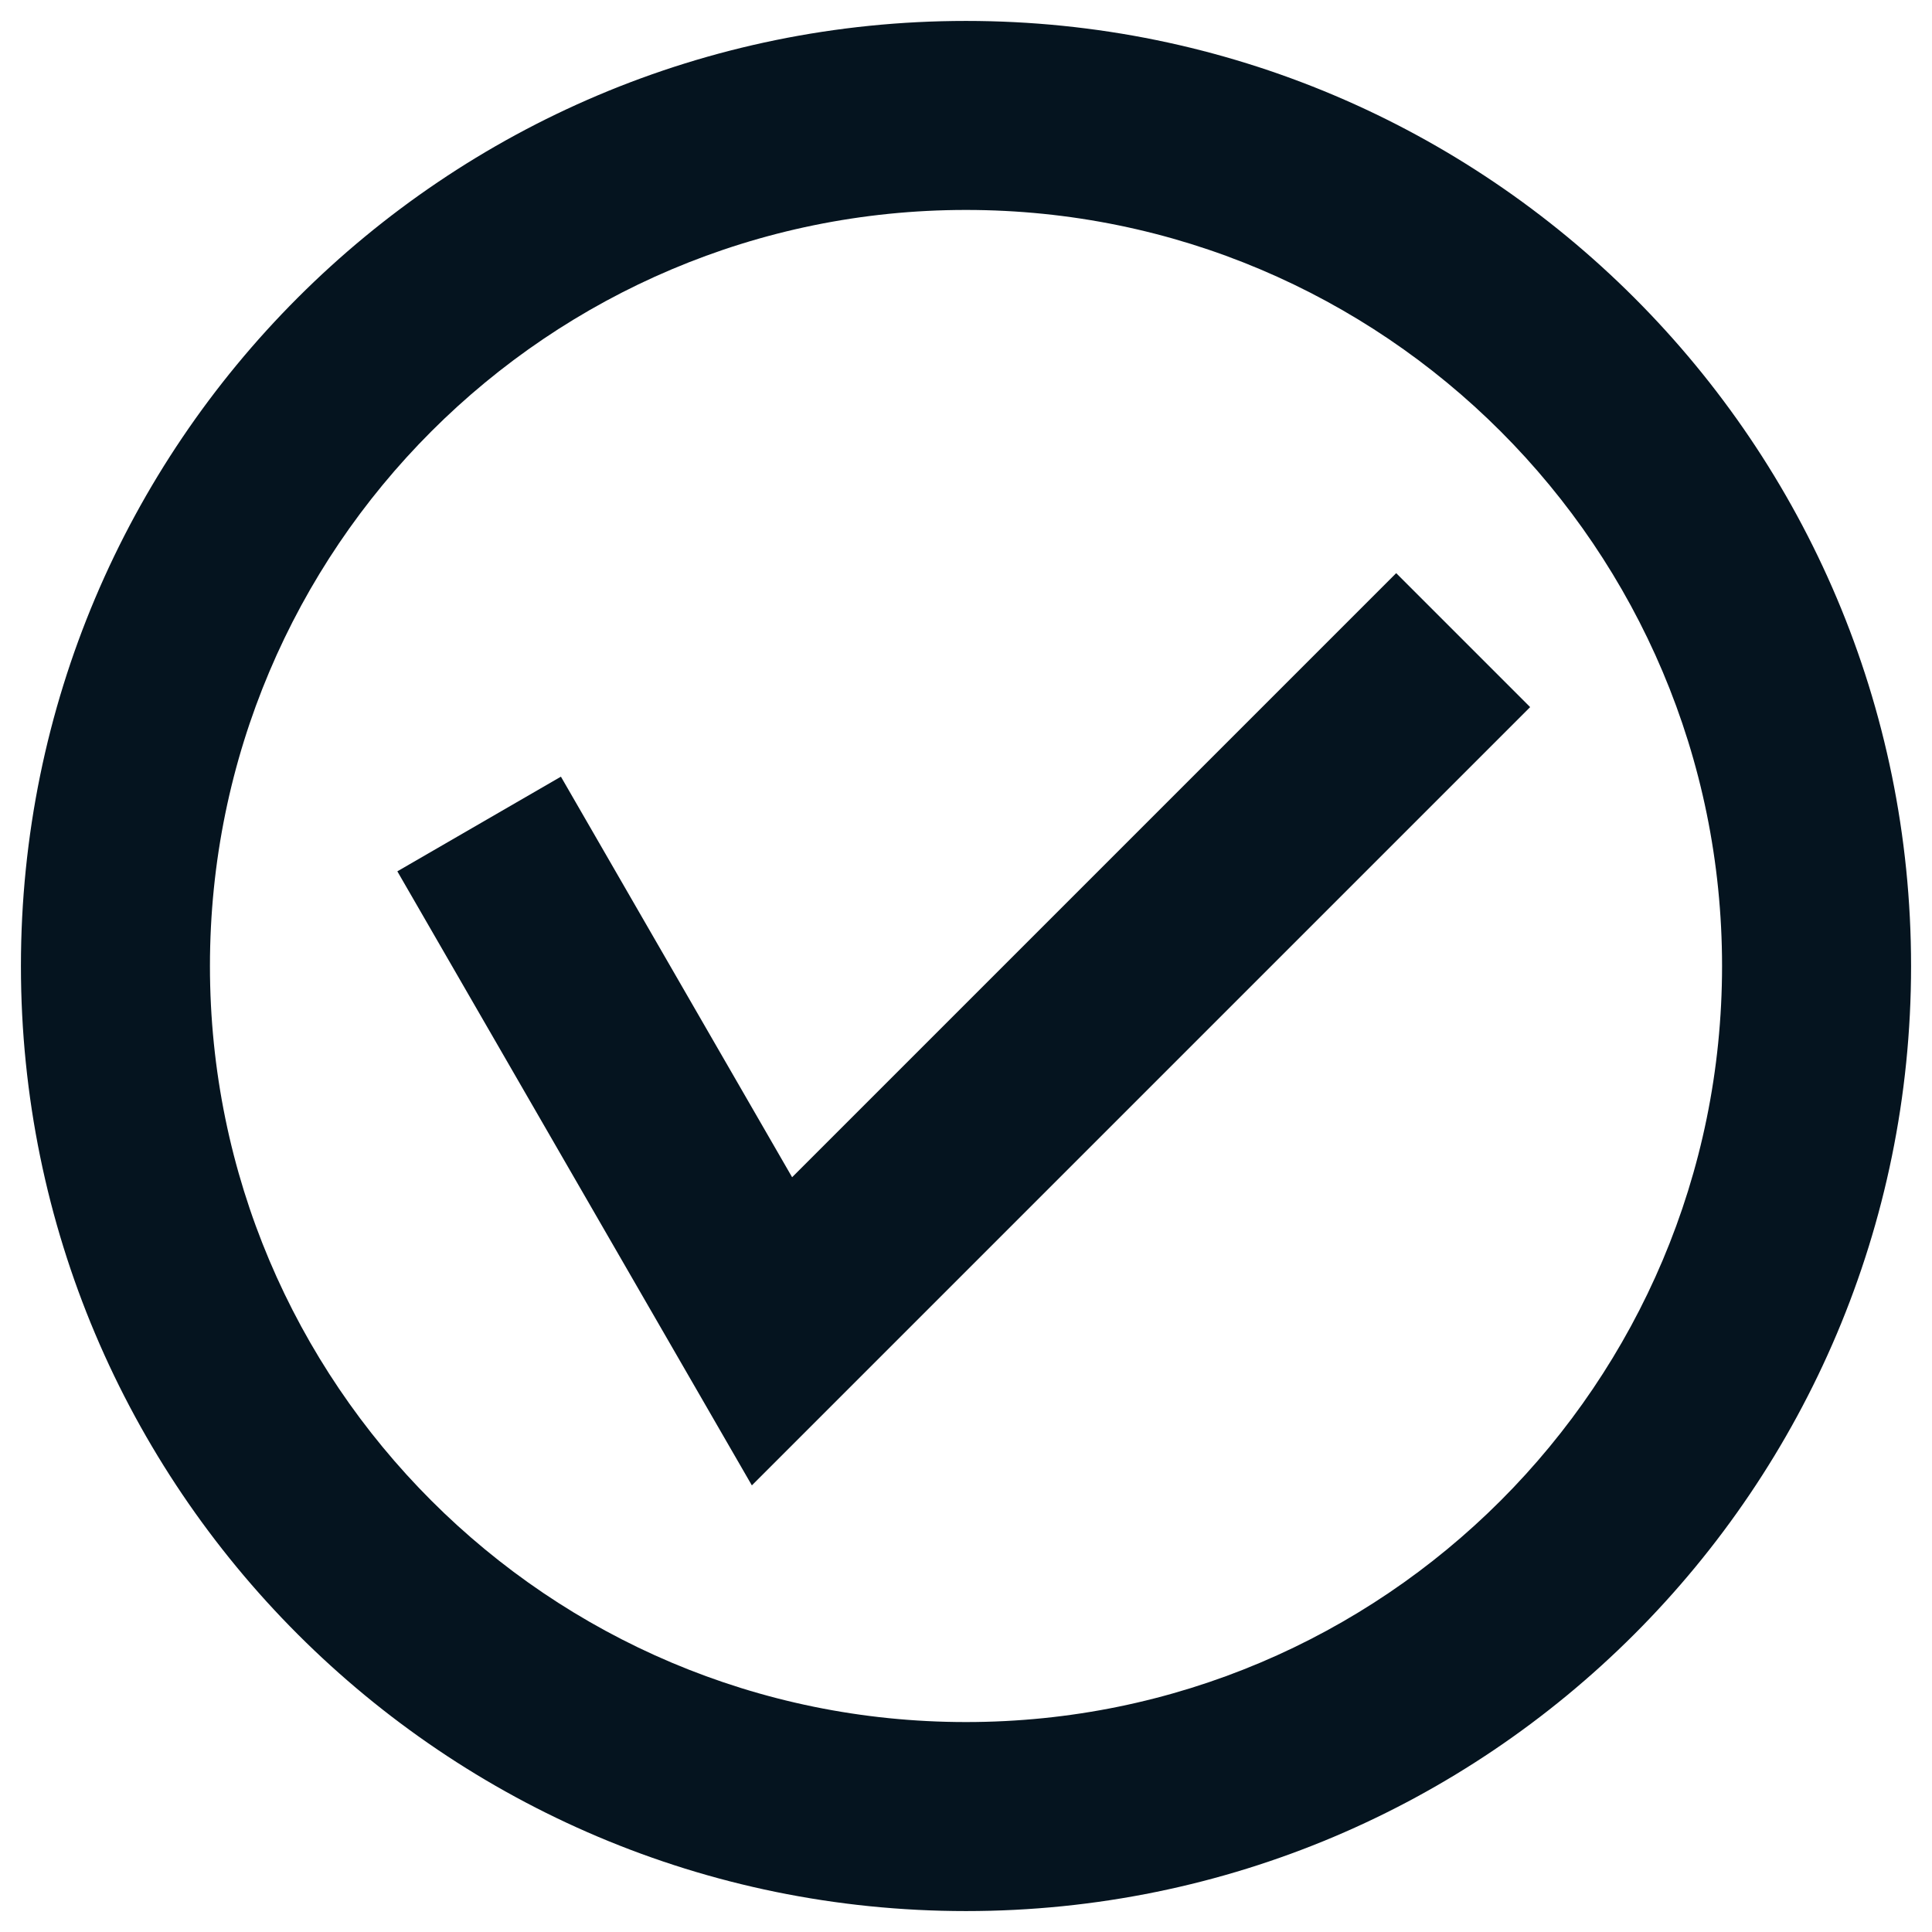
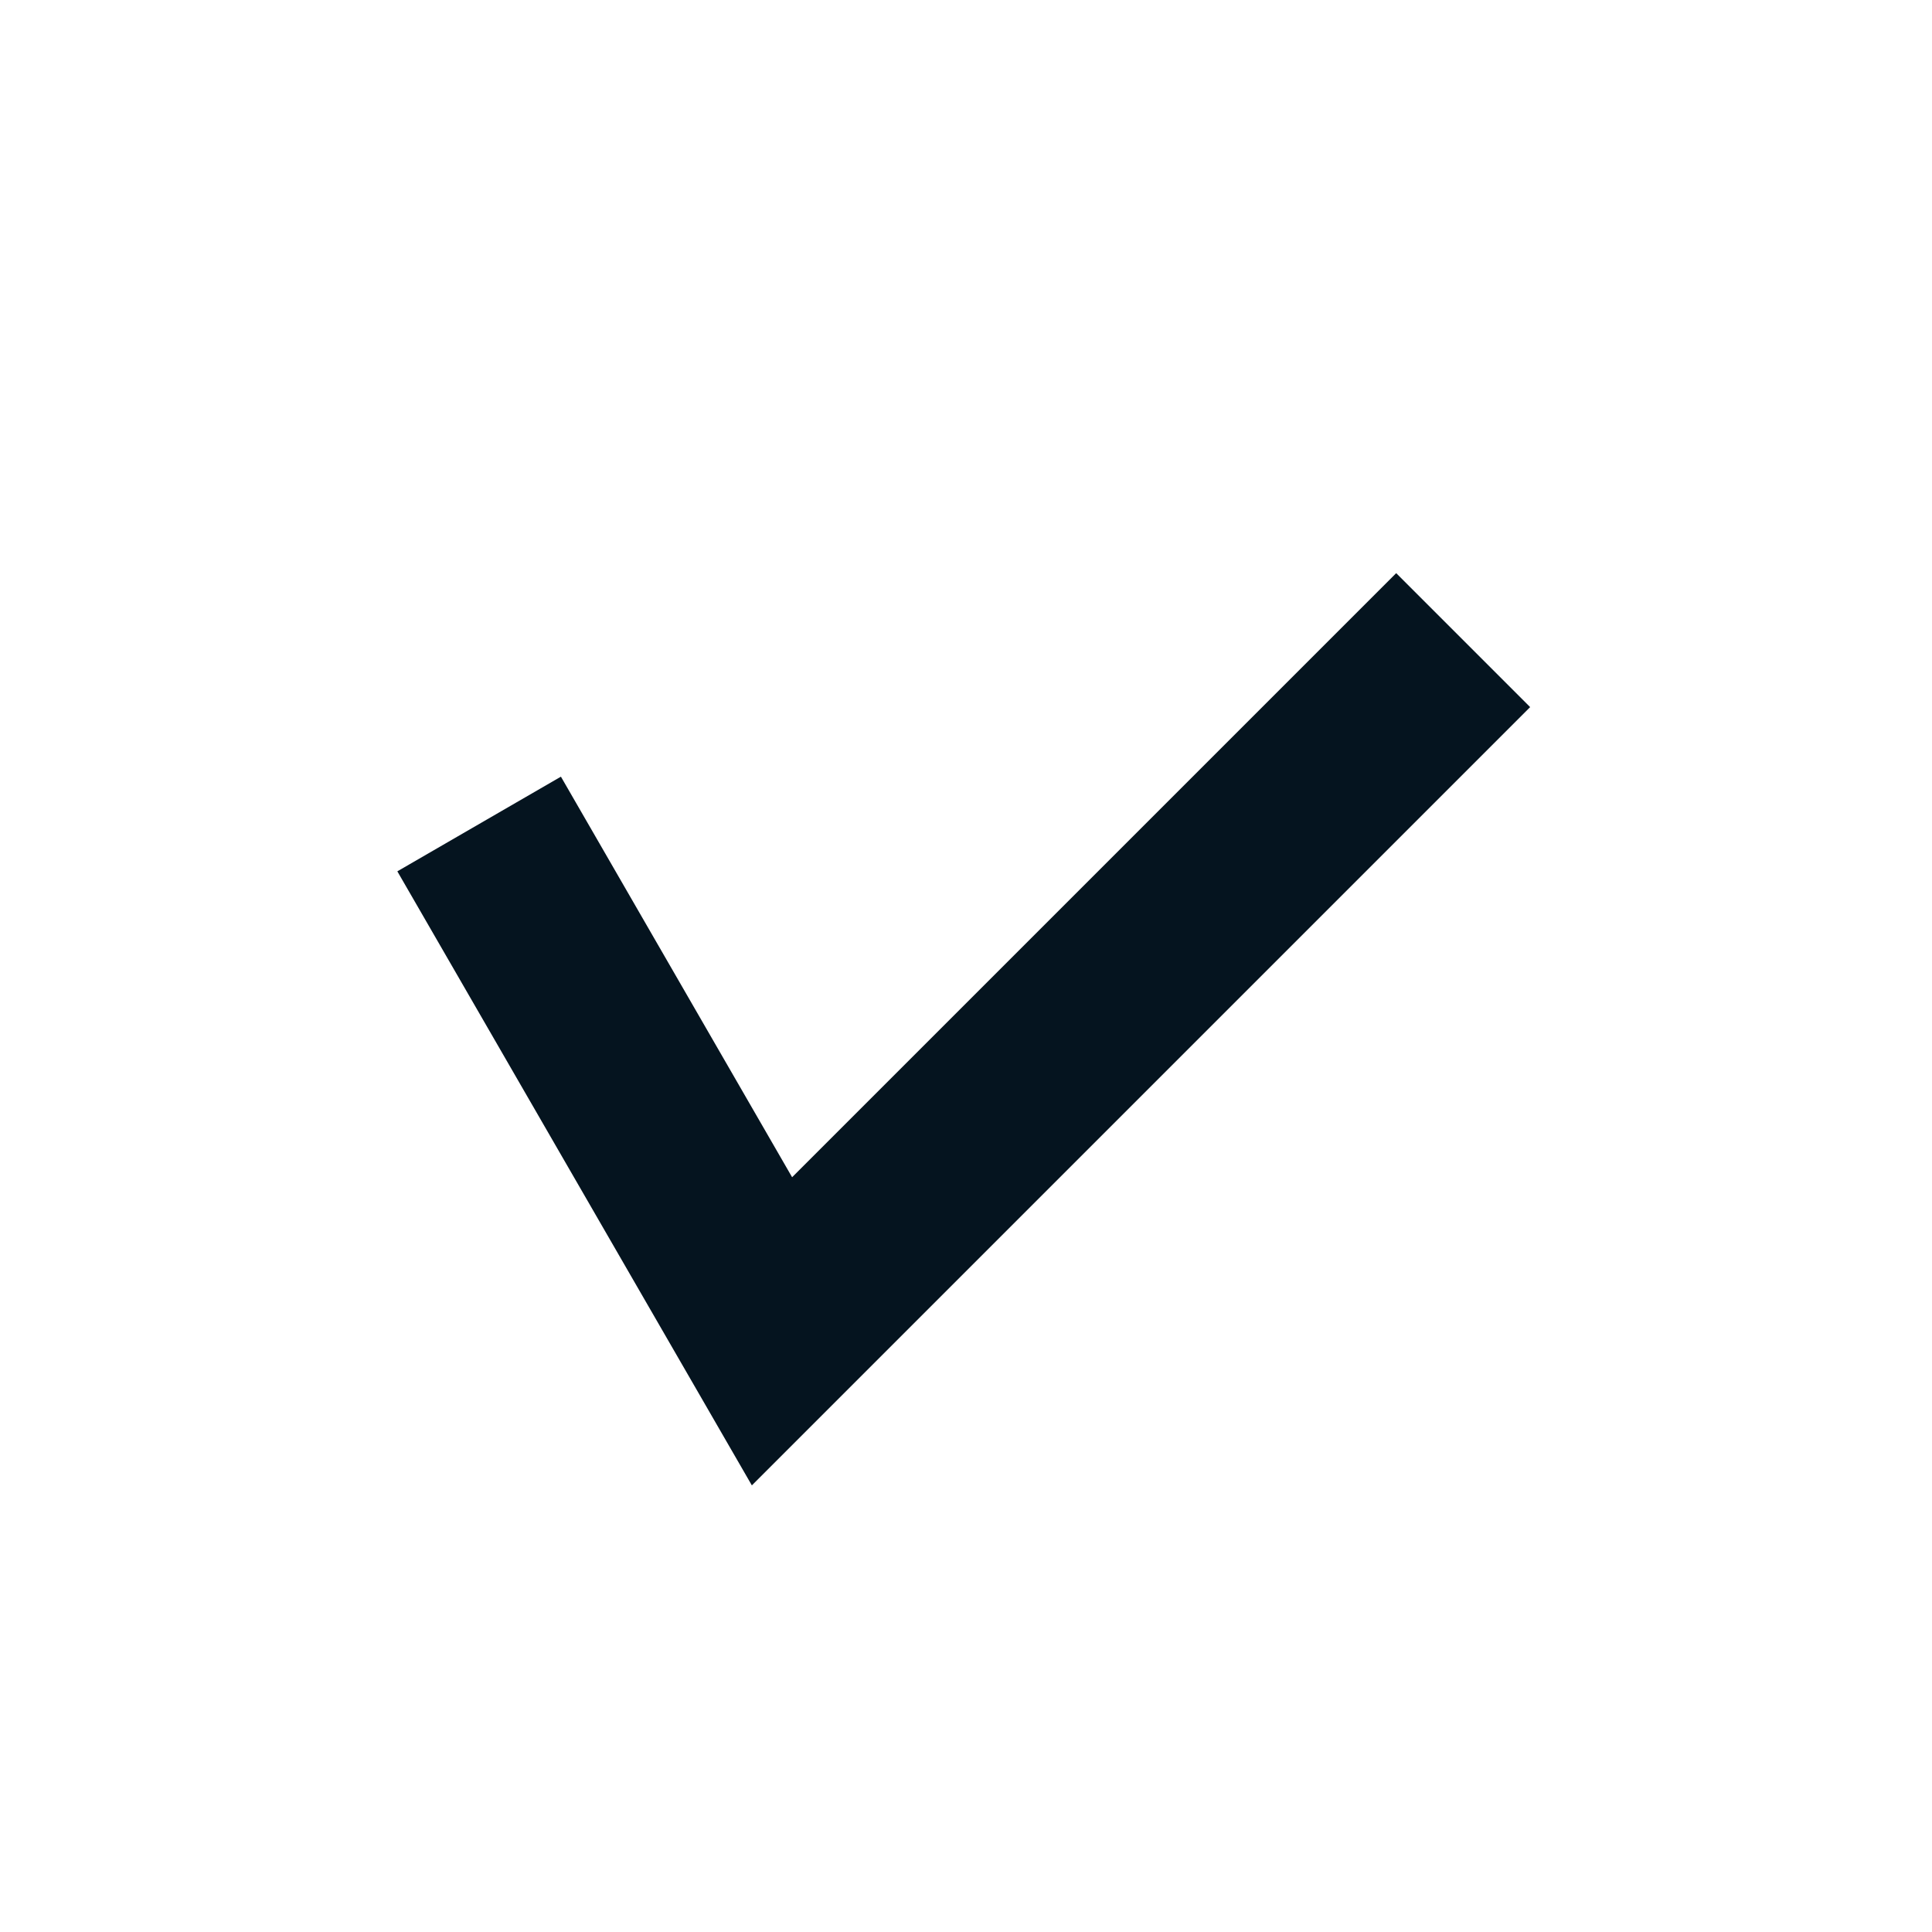
<svg xmlns="http://www.w3.org/2000/svg" id="uuid-fd74a4f9-f3c7-4790-bff3-d3610ab9d935" width="60" height="60" viewBox="0 0 60 60">
-   <path d="M53.48,30c0,12.97-10.51,23.48-23.48,23.48S6.52,42.97,6.52,30,17.03,6.52,30,6.52s23.48,10.51,23.48,23.48m5.87,0C59.35,13.79,46.21,.65,30,.65S.65,13.79,.65,30s13.14,29.35,29.35,29.35,29.35-13.14,29.35-29.35" fill="#05141f" />
-   <path d="M47.51,21.95l-4.15-4.15-18.76,18.76-7.18-12.44-5.08,2.94,11.01,19.07,4.3-4.3,19.87-19.87h0Z" fill="#05141f" />
+   <path d="M47.51,21.95l-4.15-4.15-18.76,18.76-7.18-12.44-5.08,2.94,11.01,19.07,4.3-4.3,19.87-19.87h0" fill="#05141f" />
</svg>